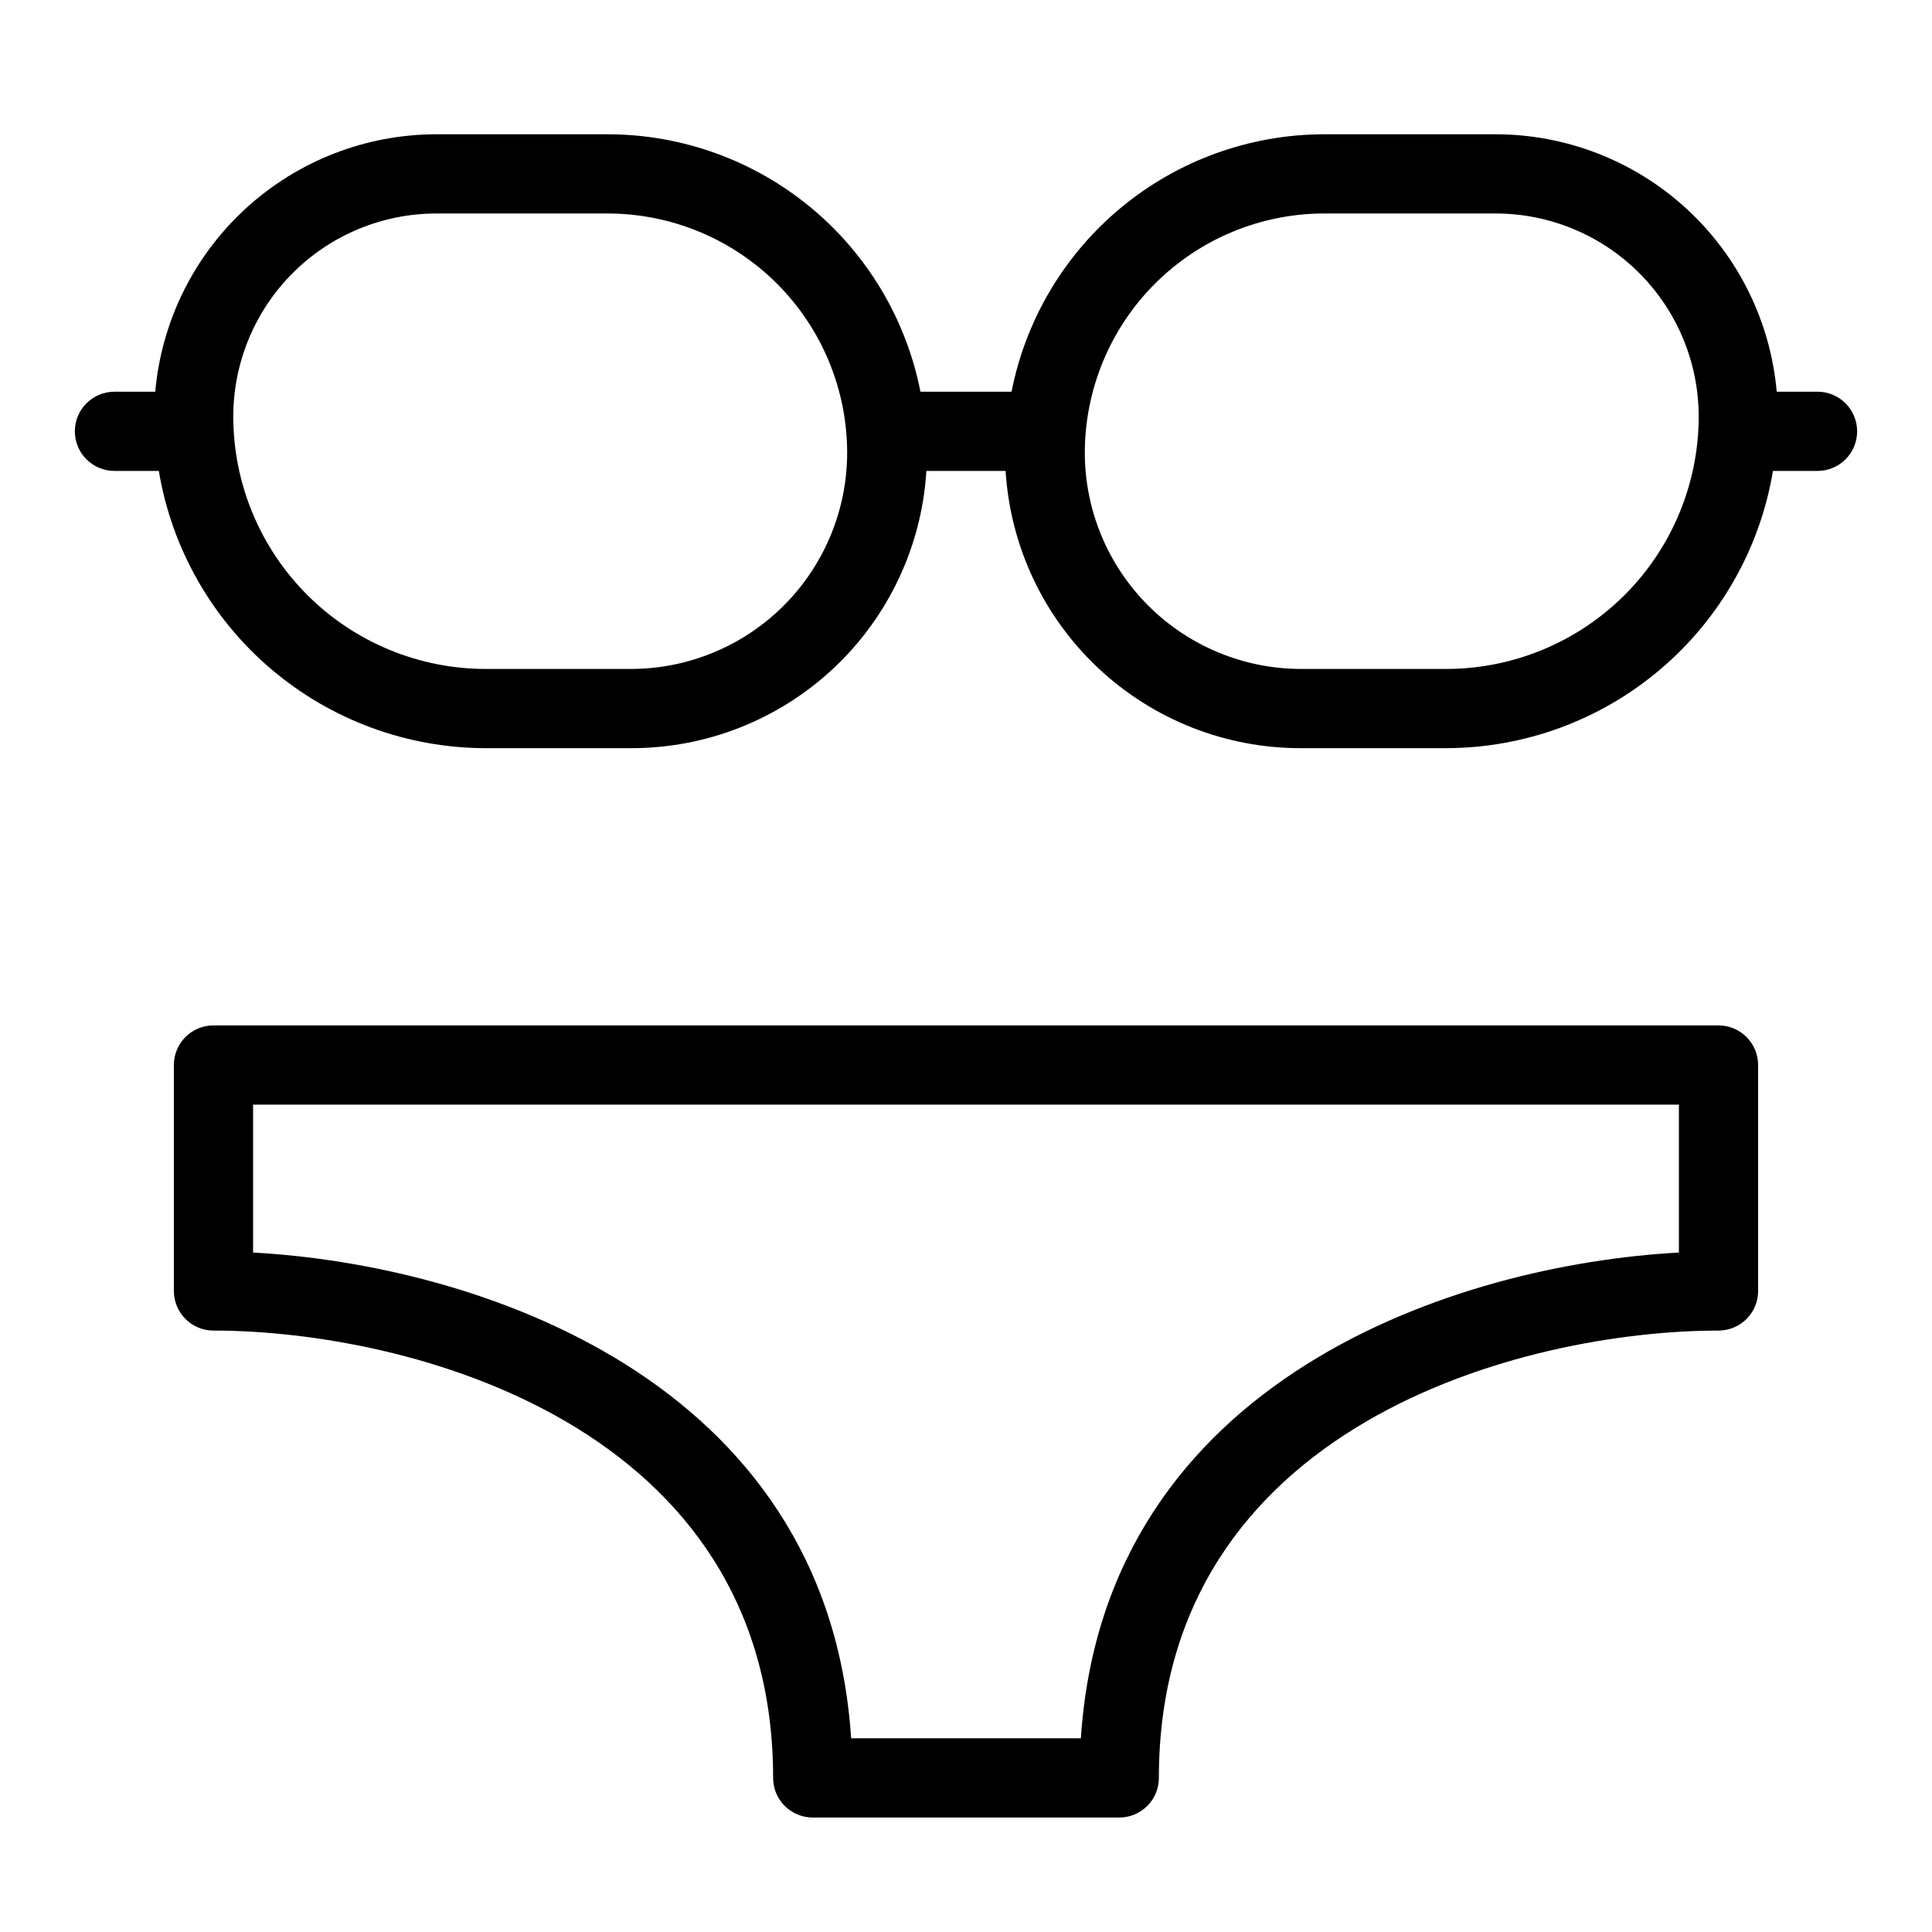
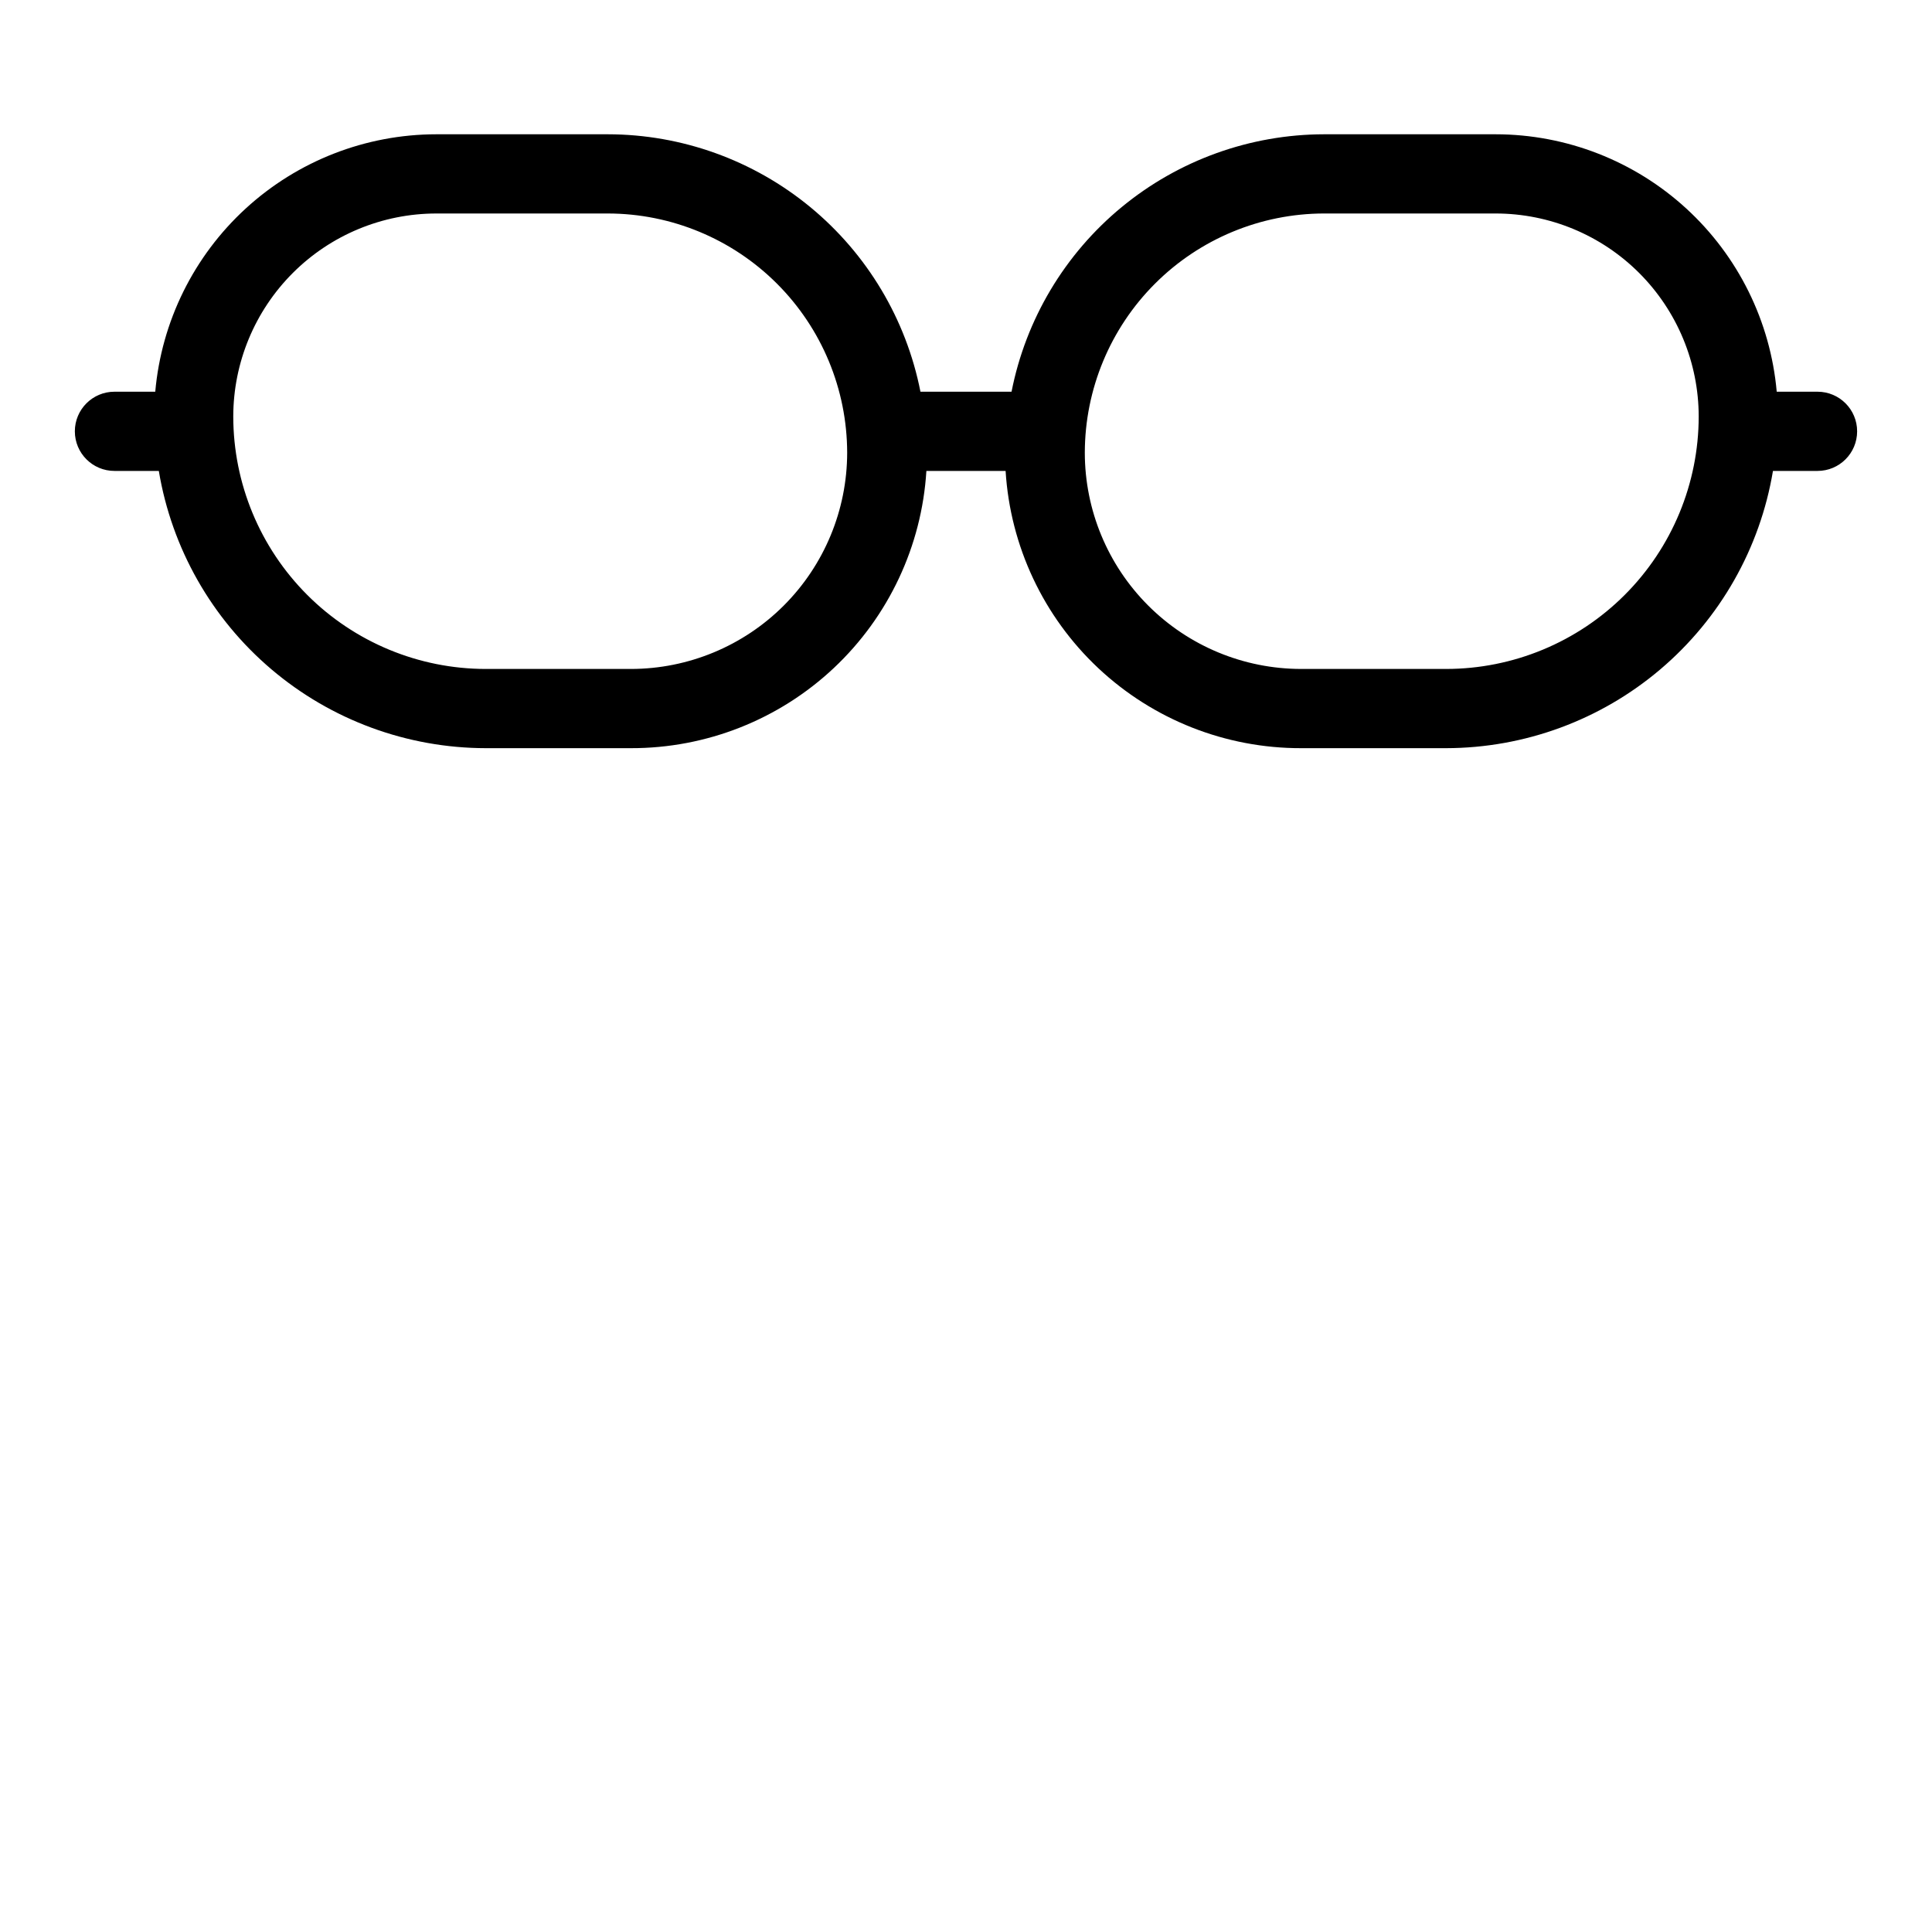
<svg xmlns="http://www.w3.org/2000/svg" fill="#000000" width="800px" height="800px" version="1.1" viewBox="144 144 512 512">
  <g>
-     <path d="m609.92 426.24c0-2.785-1.105-5.453-3.074-7.422s-4.637-3.074-7.422-3.074h-398.85c-5.797 0-10.496 4.699-10.496 10.496v59.879c0 2.785 1.105 5.453 3.074 7.422s4.637 3.074 7.422 3.074c51.324 0 148.31 24.77 148.31 118.55v0.004c0 2.781 1.105 5.453 3.074 7.422s4.637 3.074 7.422 3.074h81.238c2.785 0 5.453-1.105 7.422-3.074s3.074-4.641 3.074-7.422c0-93.781 97.035-118.55 148.31-118.55v-0.004c2.785 0 5.453-1.105 7.422-3.074s3.074-4.637 3.074-7.422zm-20.992 49.699c-58.25 3.148-152.19 33.012-158.49 128.73h-60.879c-6.297-95.723-100.23-125.59-158.49-128.73v-39.203h377.86z" />
    <path d="m174.33 268.8h11.758c3.426 20.516 14.008 39.152 29.871 52.602 15.859 13.449 35.977 20.844 56.773 20.871h38.469c19.957 0.039 39.172-7.543 53.727-21.199 14.551-13.656 23.344-32.355 24.574-52.273h20.992c1.23 19.918 10.02 38.617 24.57 52.273 14.555 13.656 33.773 21.238 53.73 21.199h38.469-0.004c20.789-0.039 40.891-7.438 56.742-20.887 15.852-13.449 26.43-32.082 29.852-52.586h11.809c5.797 0 10.496-4.699 10.496-10.496s-4.699-10.496-10.496-10.496h-10.812c-1.652-18.617-10.207-35.941-23.988-48.566s-31.789-19.637-50.48-19.656h-45.5c-19.566 0.031-38.516 6.852-53.617 19.293s-25.418 29.734-29.195 48.93h-24.141c-3.777-19.195-14.098-36.488-29.199-48.93-15.102-12.441-34.051-19.262-53.617-19.293h-45.5c-18.691 0.02-36.695 7.031-50.477 19.656s-22.34 29.949-23.992 48.566h-10.812c-5.797 0-10.496 4.699-10.496 10.496s4.699 10.496 10.496 10.496zm320.55-68.223h45.5c14.262 0.012 27.938 5.684 38.023 15.77 10.082 10.086 15.754 23.762 15.77 38.023-0.016 17.742-7.07 34.754-19.613 47.297-12.547 12.547-29.559 19.602-47.301 19.613h-38.465c-15.195-0.012-29.766-6.055-40.508-16.801-10.746-10.742-16.789-25.312-16.801-40.508 0.027-16.805 6.715-32.914 18.598-44.797 11.883-11.883 27.992-18.57 44.797-18.598zm-235.27 0h45.5c16.805 0.027 32.914 6.715 44.797 18.598 11.883 11.883 18.574 27.992 18.602 44.797-0.016 15.195-6.059 29.766-16.801 40.508-10.746 10.746-25.312 16.789-40.508 16.801h-38.469c-17.742-0.012-34.754-7.066-47.301-19.613-12.543-12.543-19.598-29.555-19.613-47.297 0.016-14.262 5.688-27.938 15.773-38.023 10.082-10.086 23.758-15.758 38.02-15.77z" />
  </g>
</svg>